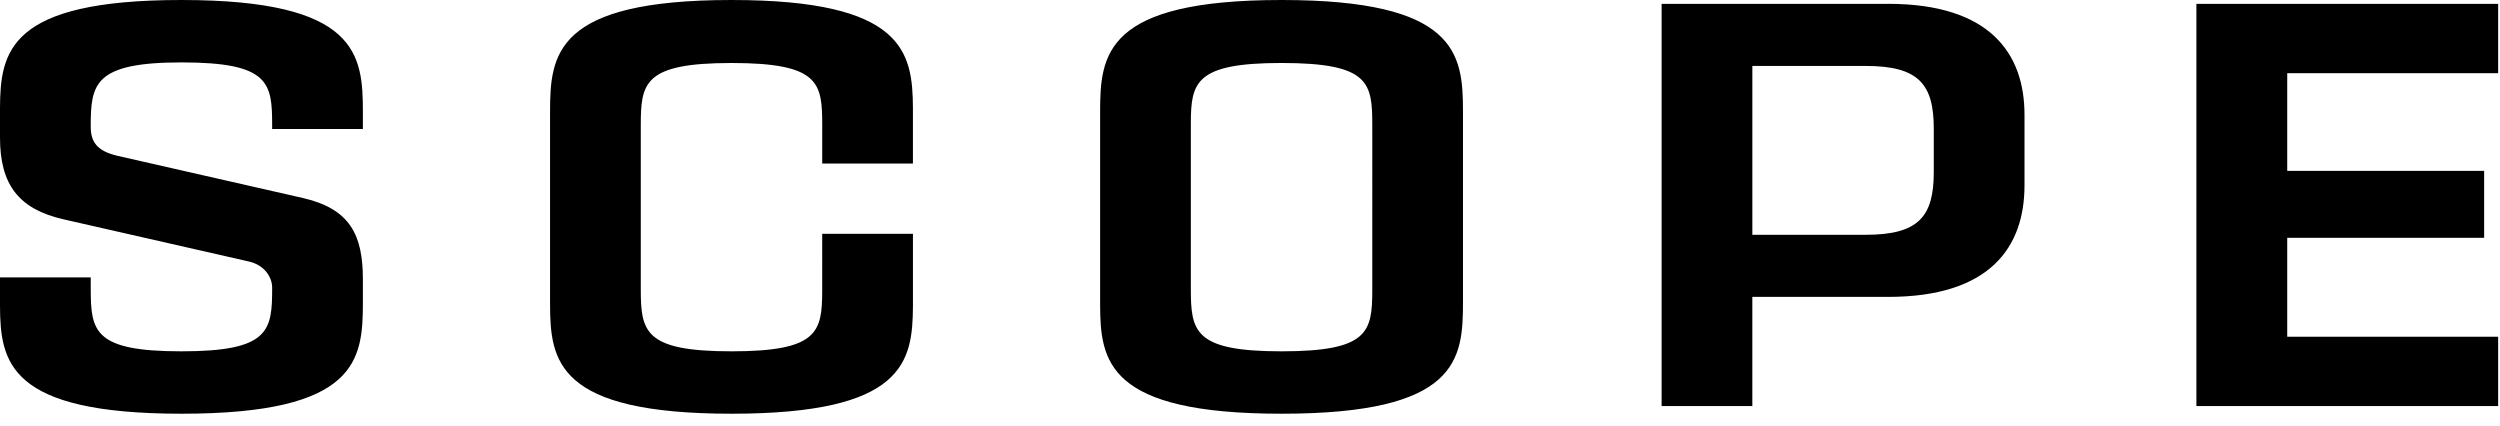
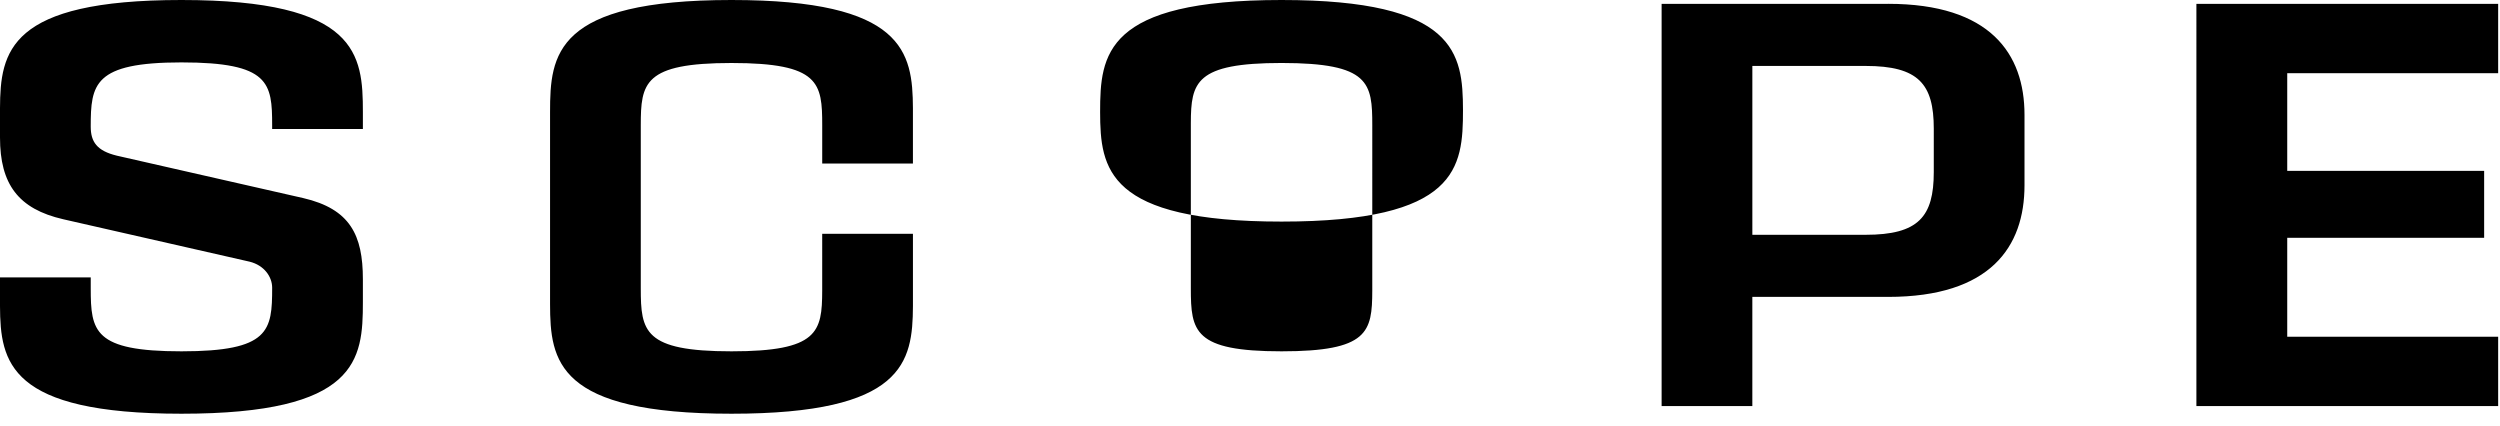
<svg xmlns="http://www.w3.org/2000/svg" width="170" height="29">
-   <path fill="#000" fill-rule="evenodd" d="M12.338 0c12.007 0 12.338 3.707 12.338 7.62v1.153h-6.17v-.247c0-2.883-.165-4.283-6.168-4.283-5.962 0-6.169 1.482-6.169 4.366 0 1.03.414 1.647 1.78 1.977l12.67 2.883c3.188.741 4.057 2.512 4.057 5.52v1.564c0 3.913-.331 7.58-12.338 7.58C.604 28.132.02 24.63 0 20.82v-1.955h6.17v.74c0 2.925.206 4.285 6.168 4.285 6.003 0 6.169-1.4 6.169-4.325 0-.742-.538-1.524-1.532-1.771L4.305 14.91C1.243 14.21 0 12.521 0 9.35V7.354C.02 3.503.602 0 12.339 0zm37.404 0c11.737 0 12.317 3.542 12.337 7.357v3.764h-6.168V8.526c0-2.883-.166-4.242-6.17-4.242-5.962 0-6.168 1.36-6.168 4.242v11.08c0 2.924.206 4.284 6.169 4.284 5.896 0 6.16-1.312 6.168-4.129V15.9h6.17v4.918c-.021 3.812-.601 7.315-12.338 7.315-11.87 0-12.33-3.583-12.338-7.445V7.62c0-3.913.33-7.62 12.338-7.62zm37.403 0c11.872 0 12.33 3.624 12.338 7.488v13.065c0 3.913-.33 7.58-12.338 7.58-11.87 0-12.329-3.584-12.337-7.446V7.62c0-3.913.33-7.62 12.337-7.62zm41.247.26c6.956 0 9.274 3.404 9.274 7.546v4.797c0 4.183-2.318 7.586-9.274 7.586h-9.233v7.422h-6.169V.261h15.402zm41.483 0v4.716h-14.343v6.643h13.39v4.552h-13.39v6.725h14.343v4.715h-20.52V.261h20.52zm-82.73 4.023c-5.855 0-6.16 1.312-6.168 4.09v11.233c0 2.925.206 4.284 6.168 4.284 5.896 0 6.162-1.311 6.17-4.129V8.526c0-2.883-.167-4.243-6.17-4.243zm39.715.2h-7.7v11.483h7.7c3.602 0 4.637-1.23 4.637-4.265V8.749c0-3.035-1.035-4.265-4.637-4.265z" />
+   <path fill="#000" fill-rule="evenodd" d="M12.338 0c12.007 0 12.338 3.707 12.338 7.62v1.153h-6.17v-.247c0-2.883-.165-4.283-6.168-4.283-5.962 0-6.169 1.482-6.169 4.366 0 1.03.414 1.647 1.78 1.977l12.67 2.883c3.188.741 4.057 2.512 4.057 5.52v1.564c0 3.913-.331 7.58-12.338 7.58C.604 28.132.02 24.63 0 20.82v-1.955h6.17v.74c0 2.925.206 4.285 6.168 4.285 6.003 0 6.169-1.4 6.169-4.325 0-.742-.538-1.524-1.532-1.771L4.305 14.91C1.243 14.21 0 12.521 0 9.35V7.354C.02 3.503.602 0 12.339 0zm37.404 0c11.737 0 12.317 3.542 12.337 7.357v3.764h-6.168V8.526c0-2.883-.166-4.242-6.17-4.242-5.962 0-6.168 1.36-6.168 4.242v11.08c0 2.924.206 4.284 6.169 4.284 5.896 0 6.16-1.312 6.168-4.129V15.9h6.17v4.918c-.021 3.812-.601 7.315-12.338 7.315-11.87 0-12.33-3.583-12.338-7.445V7.62c0-3.913.33-7.62 12.338-7.62zm37.403 0c11.872 0 12.33 3.624 12.338 7.488c0 3.913-.33 7.58-12.338 7.58-11.87 0-12.329-3.584-12.337-7.446V7.62c0-3.913.33-7.62 12.337-7.62zm41.247.26c6.956 0 9.274 3.404 9.274 7.546v4.797c0 4.183-2.318 7.586-9.274 7.586h-9.233v7.422h-6.169V.261h15.402zm41.483 0v4.716h-14.343v6.643h13.39v4.552h-13.39v6.725h14.343v4.715h-20.52V.261h20.52zm-82.73 4.023c-5.855 0-6.16 1.312-6.168 4.09v11.233c0 2.925.206 4.284 6.168 4.284 5.896 0 6.162-1.311 6.17-4.129V8.526c0-2.883-.167-4.243-6.17-4.243zm39.715.2h-7.7v11.483h7.7c3.602 0 4.637-1.23 4.637-4.265V8.749c0-3.035-1.035-4.265-4.637-4.265z" />
</svg>